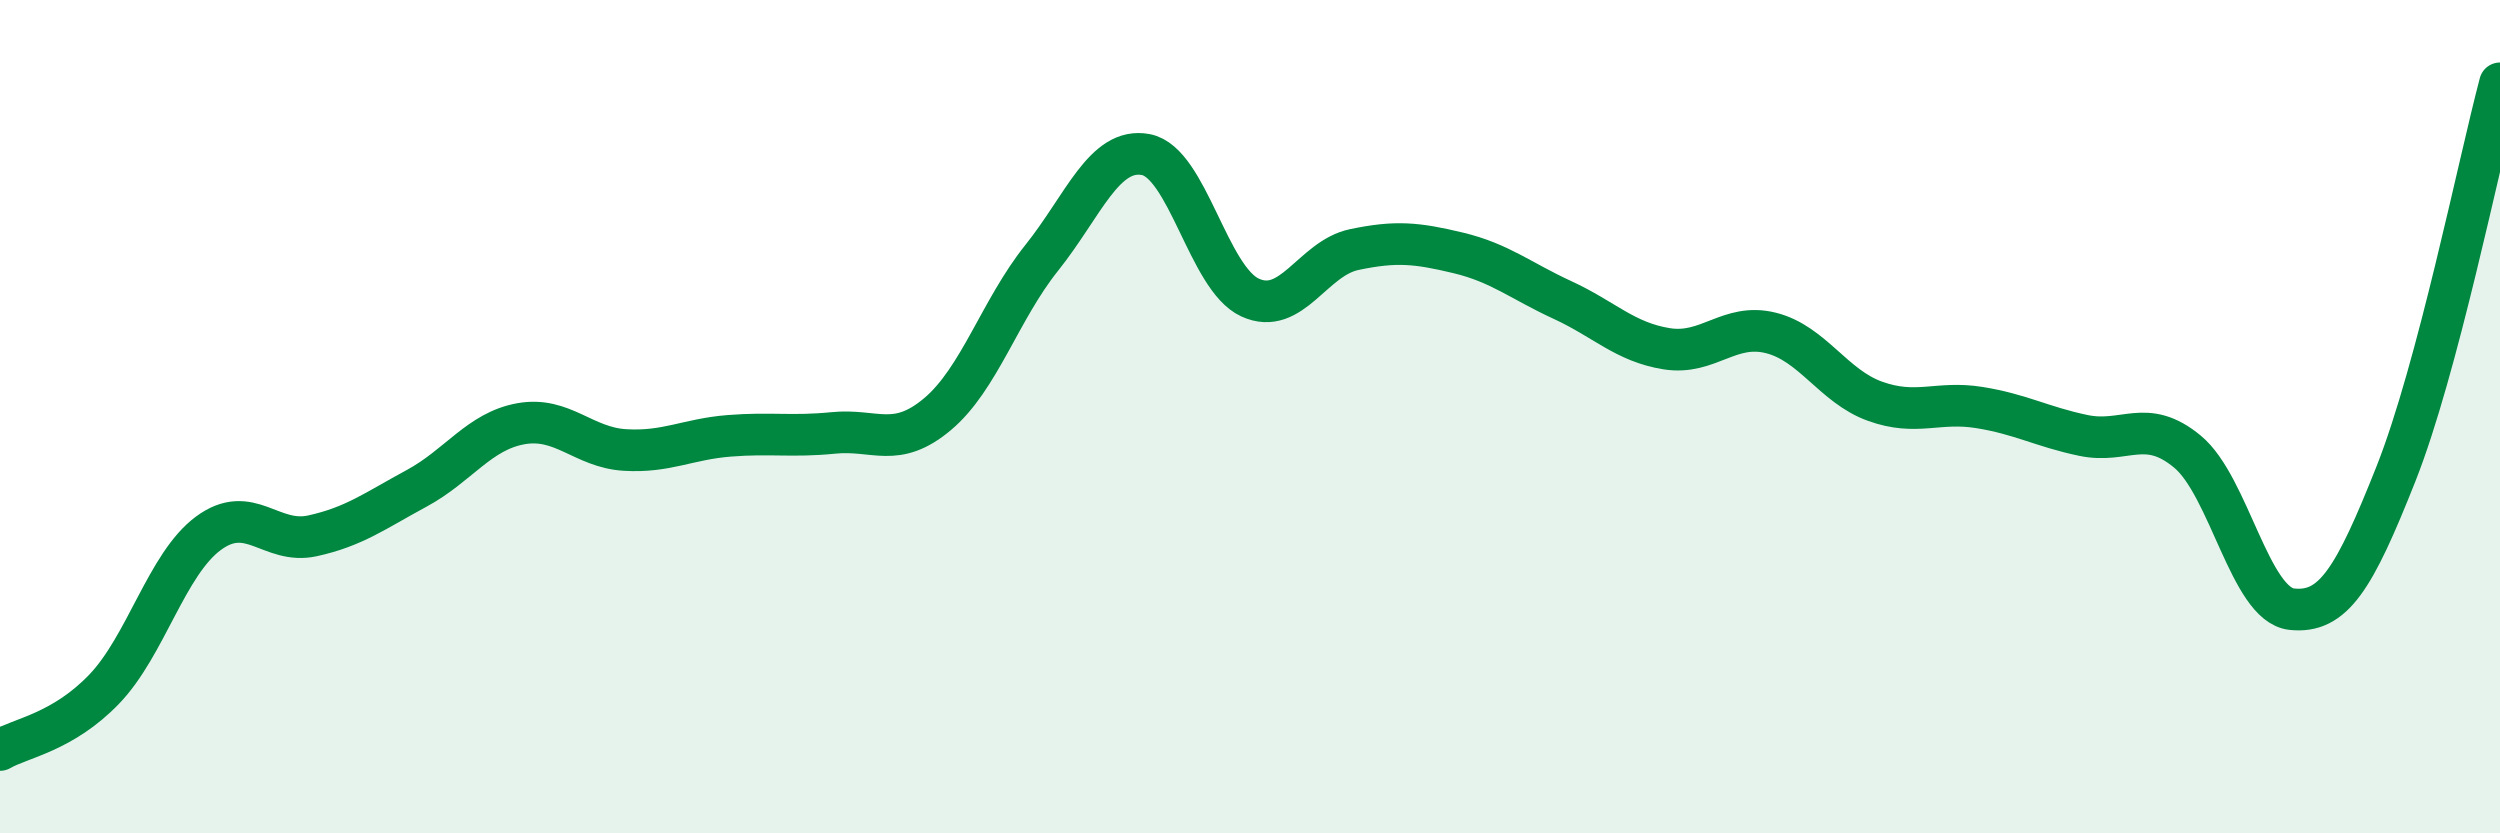
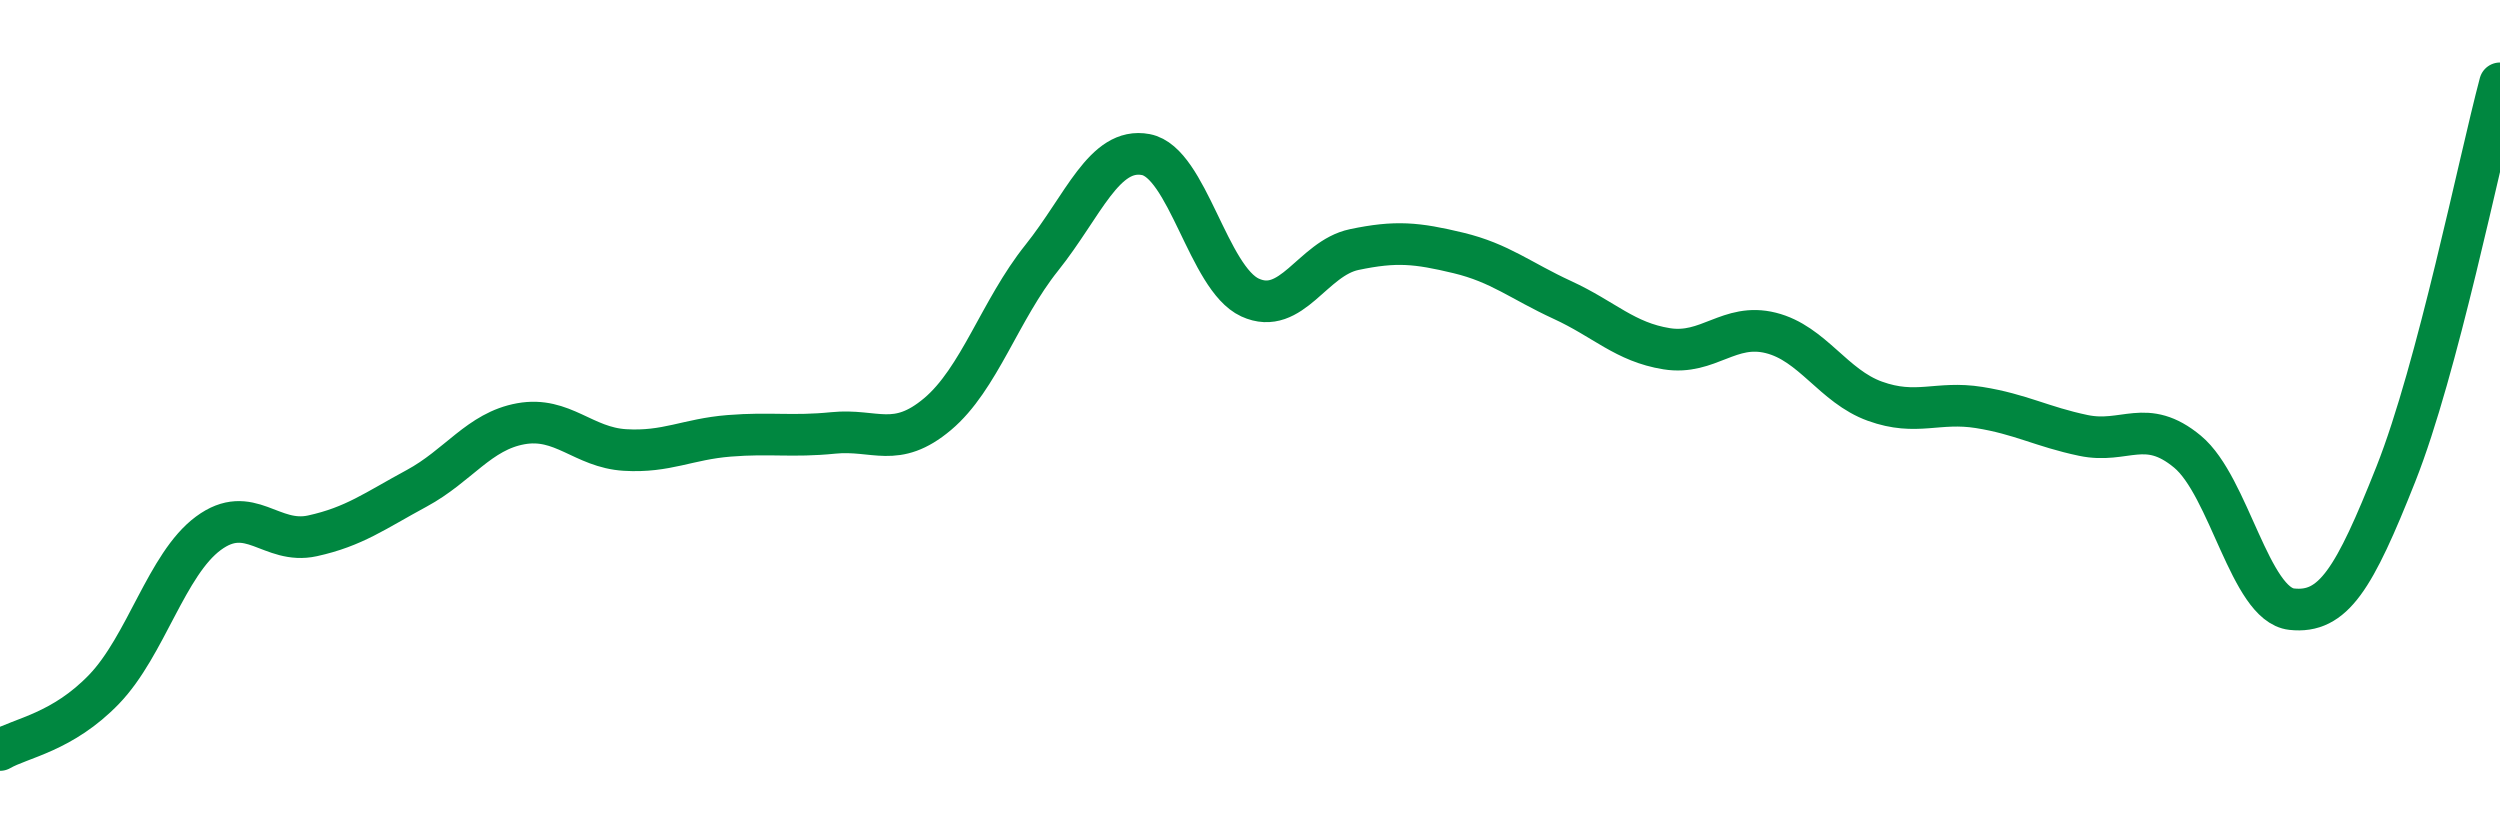
<svg xmlns="http://www.w3.org/2000/svg" width="60" height="20" viewBox="0 0 60 20">
-   <path d="M 0,18 C 0.5,17.71 1.5,17.58 2.5,16.54 C 3.5,15.5 4,13.54 5,12.8 C 6,12.06 6.5,13.08 7.5,12.86 C 8.5,12.64 9,12.26 10,11.72 C 11,11.18 11.5,10.35 12.5,10.17 C 13.5,9.99 14,10.74 15,10.8 C 16,10.86 16.5,10.54 17.5,10.46 C 18.5,10.38 19,10.49 20,10.39 C 21,10.29 21.5,10.78 22.5,9.94 C 23.5,9.1 24,7.44 25,6.19 C 26,4.94 26.5,3.52 27.5,3.71 C 28.5,3.9 29,6.68 30,7.14 C 31,7.6 31.5,6.2 32.5,5.99 C 33.5,5.78 34,5.83 35,6.07 C 36,6.31 36.5,6.74 37.5,7.2 C 38.5,7.66 39,8.21 40,8.37 C 41,8.53 41.5,7.74 42.5,7.99 C 43.5,8.24 44,9.27 45,9.63 C 46,9.99 46.5,9.62 47.5,9.78 C 48.5,9.94 49,10.24 50,10.45 C 51,10.66 51.5,10.01 52.5,10.84 C 53.5,11.67 54,14.51 55,14.62 C 56,14.73 56.5,13.9 57.5,11.38 C 58.5,8.86 59.5,3.88 60,2L60 20L0 20Z" fill="#008740" opacity="0.1" stroke-linecap="round" stroke-linejoin="round" />
  <path d="M 0,18 C 0.5,17.71 1.5,17.58 2.5,16.54 C 3.5,15.5 4,13.54 5,12.8 C 6,12.06 6.5,13.08 7.5,12.86 C 8.5,12.64 9,12.26 10,11.72 C 11,11.18 11.5,10.35 12.5,10.17 C 13.5,9.99 14,10.74 15,10.8 C 16,10.86 16.5,10.54 17.5,10.46 C 18.5,10.38 19,10.49 20,10.39 C 21,10.29 21.5,10.78 22.5,9.94 C 23.5,9.1 24,7.44 25,6.19 C 26,4.94 26.5,3.52 27.5,3.71 C 28.5,3.9 29,6.68 30,7.14 C 31,7.6 31.5,6.2 32.5,5.99 C 33.5,5.78 34,5.83 35,6.07 C 36,6.31 36.5,6.74 37.5,7.2 C 38.5,7.66 39,8.21 40,8.37 C 41,8.53 41.5,7.74 42.5,7.99 C 43.5,8.24 44,9.27 45,9.63 C 46,9.99 46.5,9.62 47.5,9.78 C 48.5,9.94 49,10.24 50,10.45 C 51,10.66 51.5,10.01 52.5,10.84 C 53.5,11.67 54,14.51 55,14.62 C 56,14.73 56.5,13.9 57.5,11.38 C 58.5,8.86 59.5,3.88 60,2" stroke="#008740" stroke-width="1" fill="none" stroke-linecap="round" stroke-linejoin="round" />
</svg>